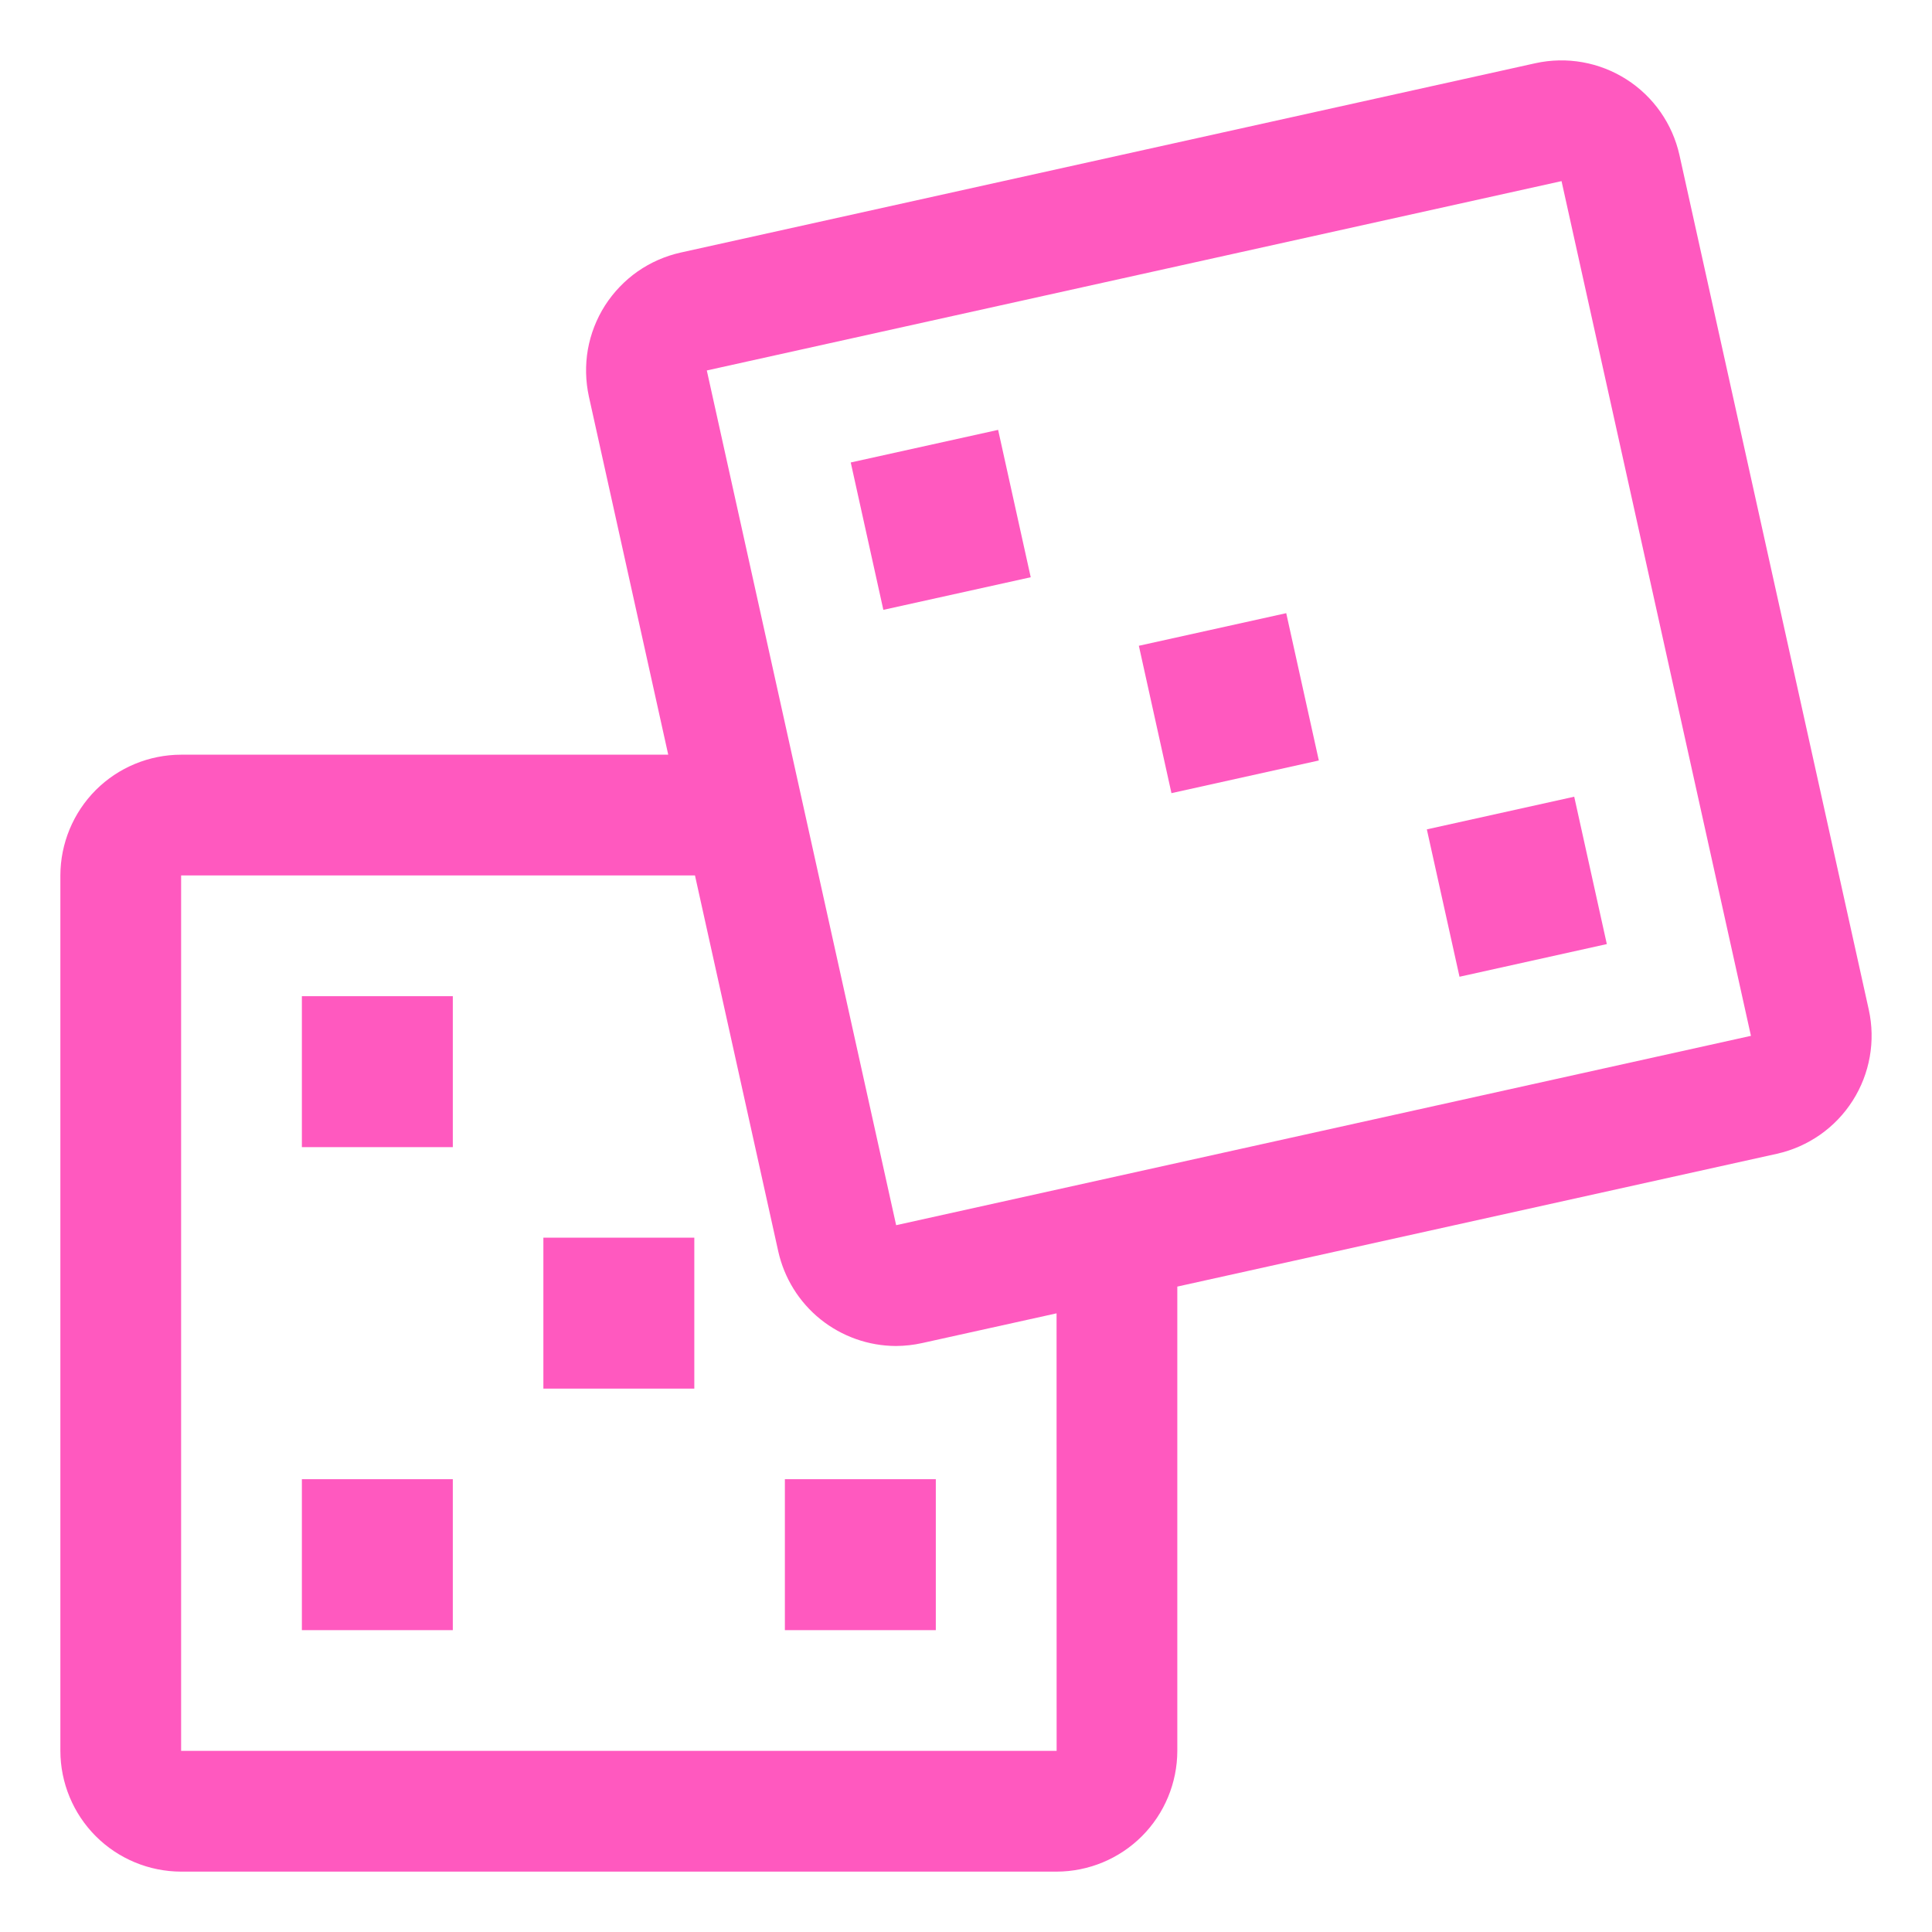
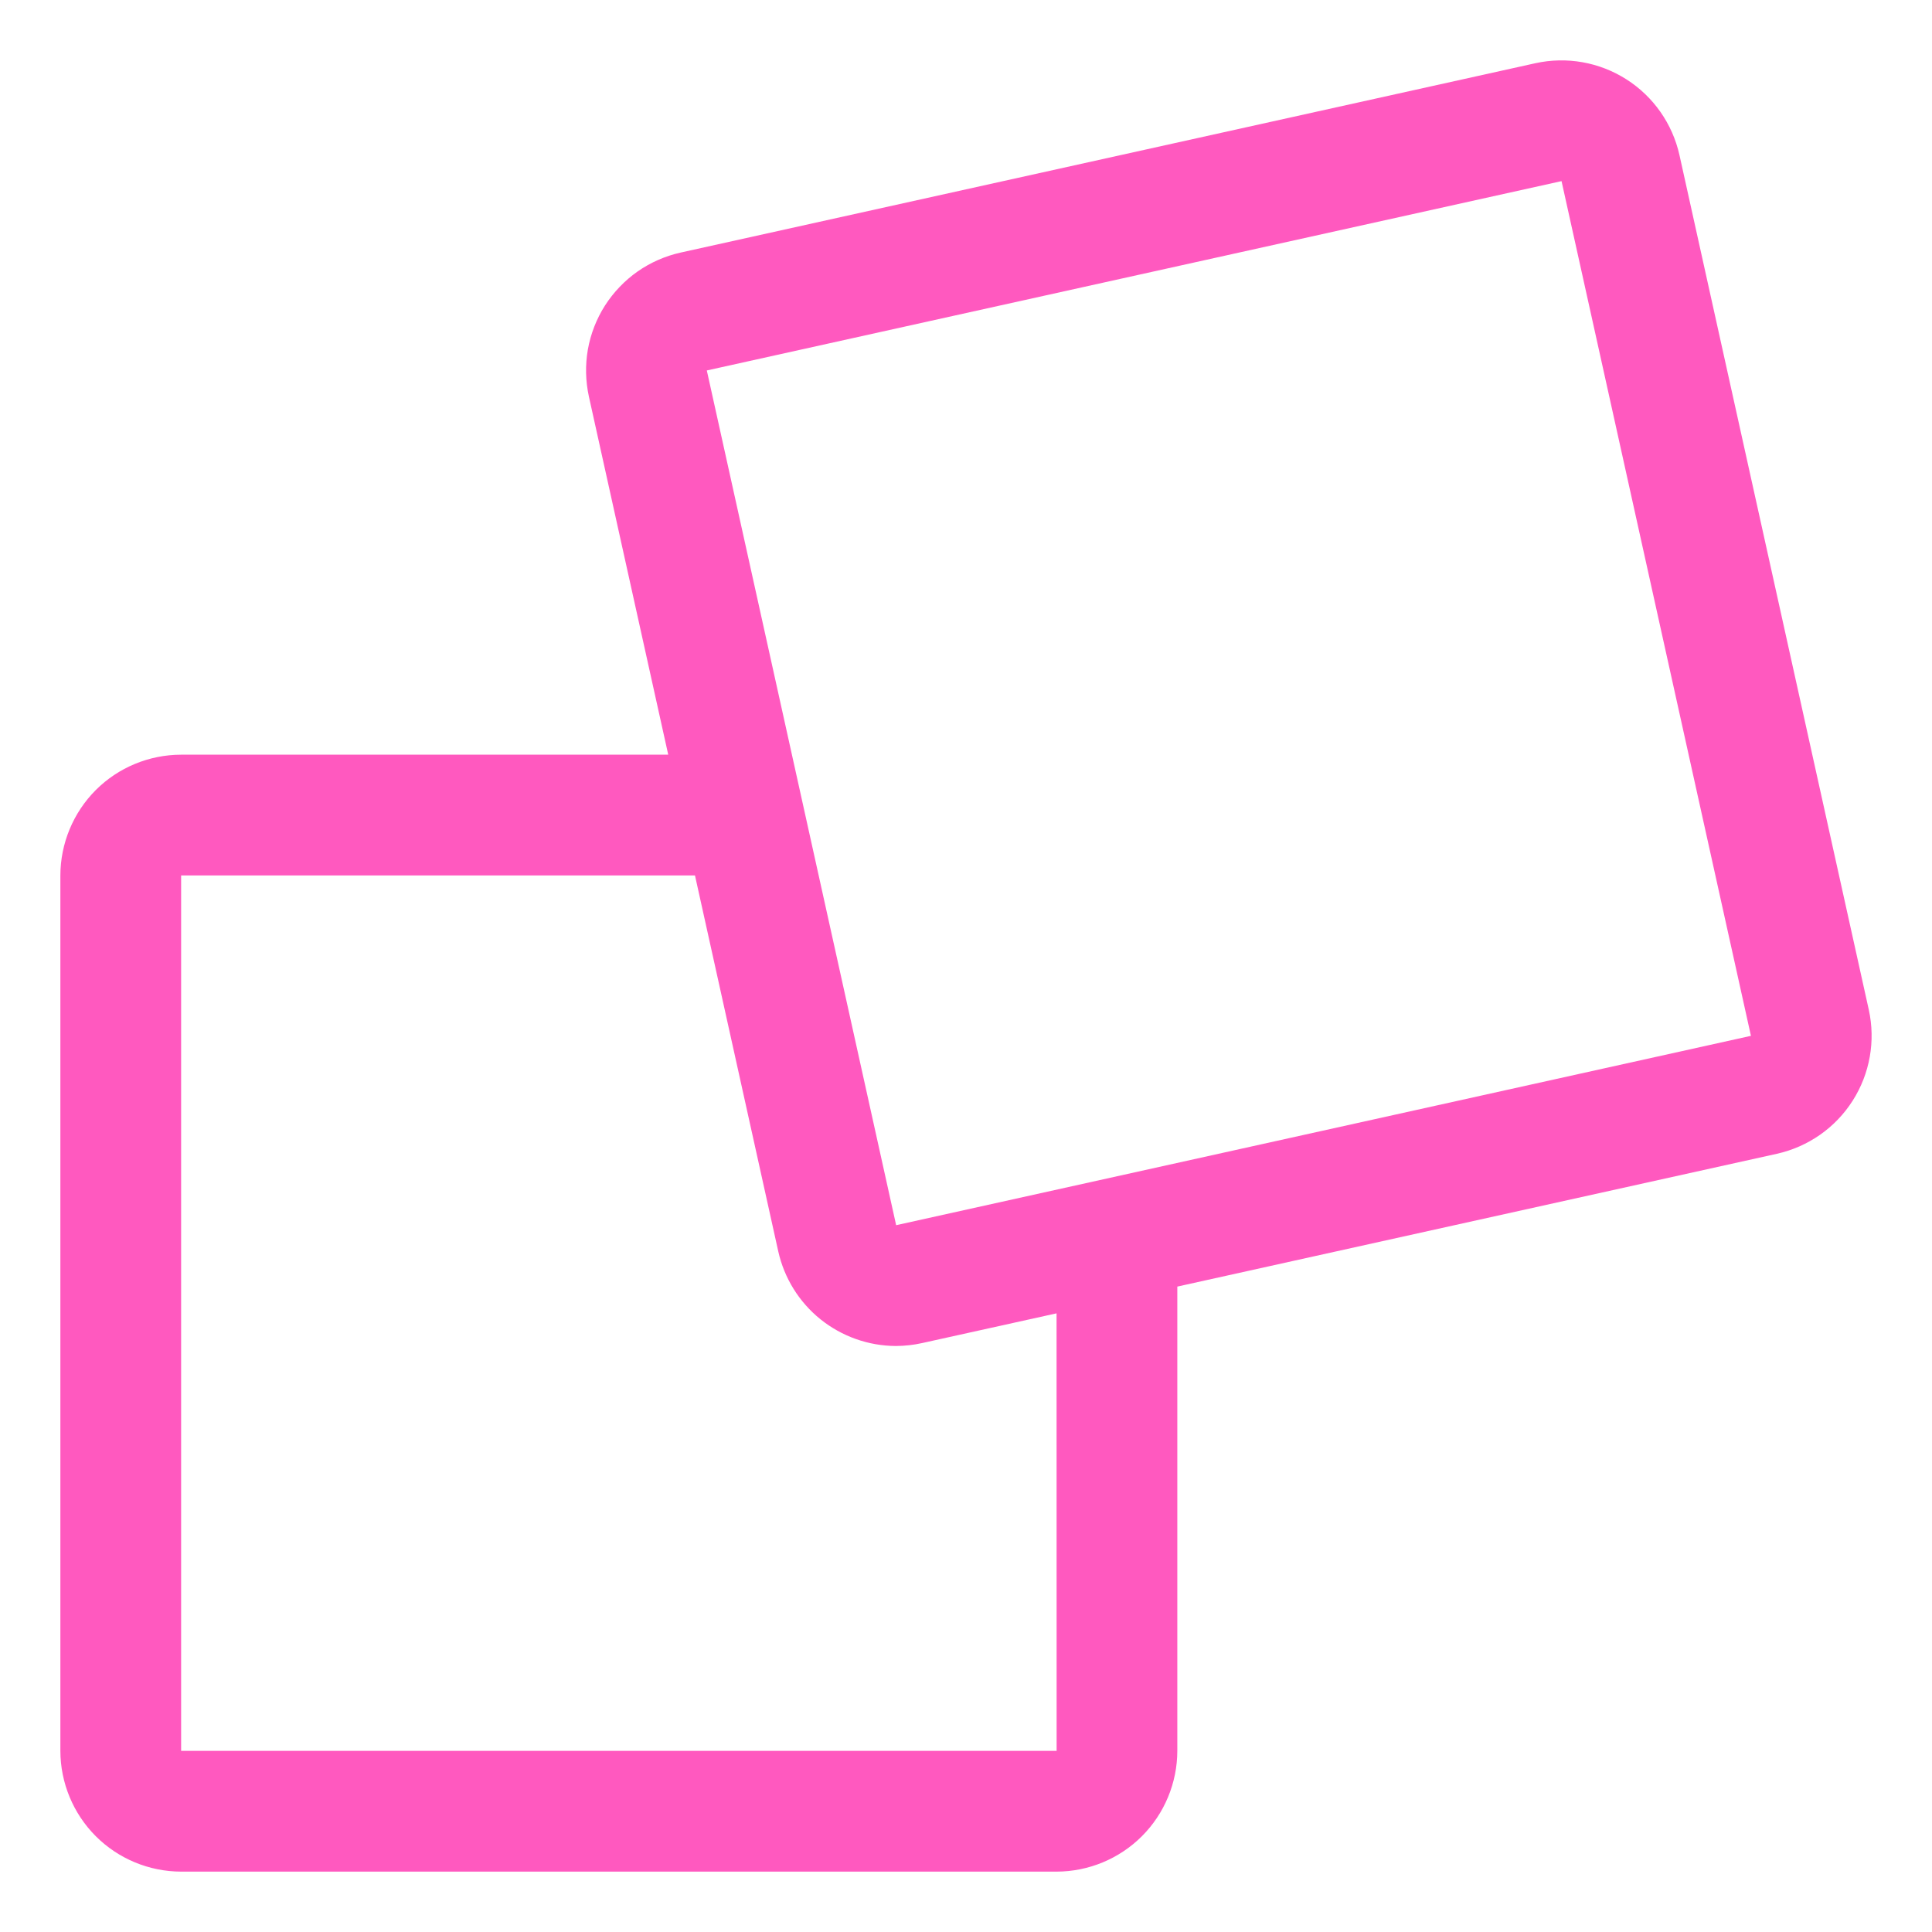
<svg xmlns="http://www.w3.org/2000/svg" class="d-none d-md-block me-2" width="32" height="32" viewBox="0 0 32 32" fill="none">
  <path d="M30.953 16.724L27.817 2.568C27.701 2.05 27.386 1.599 26.938 1.314C26.491 1.029 25.949 0.933 25.431 1.047L11.275 4.183C11.018 4.24 10.775 4.347 10.56 4.497C10.345 4.648 10.162 4.84 10.02 5.061C9.879 5.283 9.783 5.53 9.737 5.788C9.692 6.047 9.698 6.312 9.754 6.569L11.068 12.5H3C2.47 12.501 1.961 12.711 1.586 13.086C1.212 13.461 1.001 13.97 1 14.5V29C1.001 29.53 1.212 30.038 1.586 30.413C1.961 30.788 2.47 30.999 3 31H17.5C18.03 30.999 18.539 30.788 18.914 30.413C19.288 30.038 19.499 29.53 19.5 29V21.31L29.432 19.11C29.95 18.994 30.401 18.679 30.686 18.231C30.971 17.784 31.067 17.242 30.953 16.724ZM17.5 29H3V14.5H11.511L12.89 20.725C12.989 21.169 13.235 21.566 13.589 21.851C13.944 22.136 14.384 22.292 14.839 22.294C14.986 22.293 15.132 22.277 15.275 22.245L17.5 21.753L17.501 29H17.5ZM29 17.157L14.843 20.293L11.707 6.136L25.864 3L29.001 17.157L29 17.157Z" fill="#FF59BF" />
-   <path d="M5 16.5H7.5V19H5V16.5ZM5 24.5H7.5V27H5V24.5ZM13 24.5H15.5V27H13V24.5ZM9 20.5H11.5V23H9V20.5ZM14.091 7.66L16.532 7.12L17.072 9.561L14.631 10.101L14.091 7.66ZM23.633 13.737L26.074 13.196L26.614 15.637L24.174 16.178L23.633 13.737ZM18.863 10.696L21.304 10.156L21.844 12.596L19.403 13.137L18.863 10.696Z" fill="#FF59BF" />
</svg>